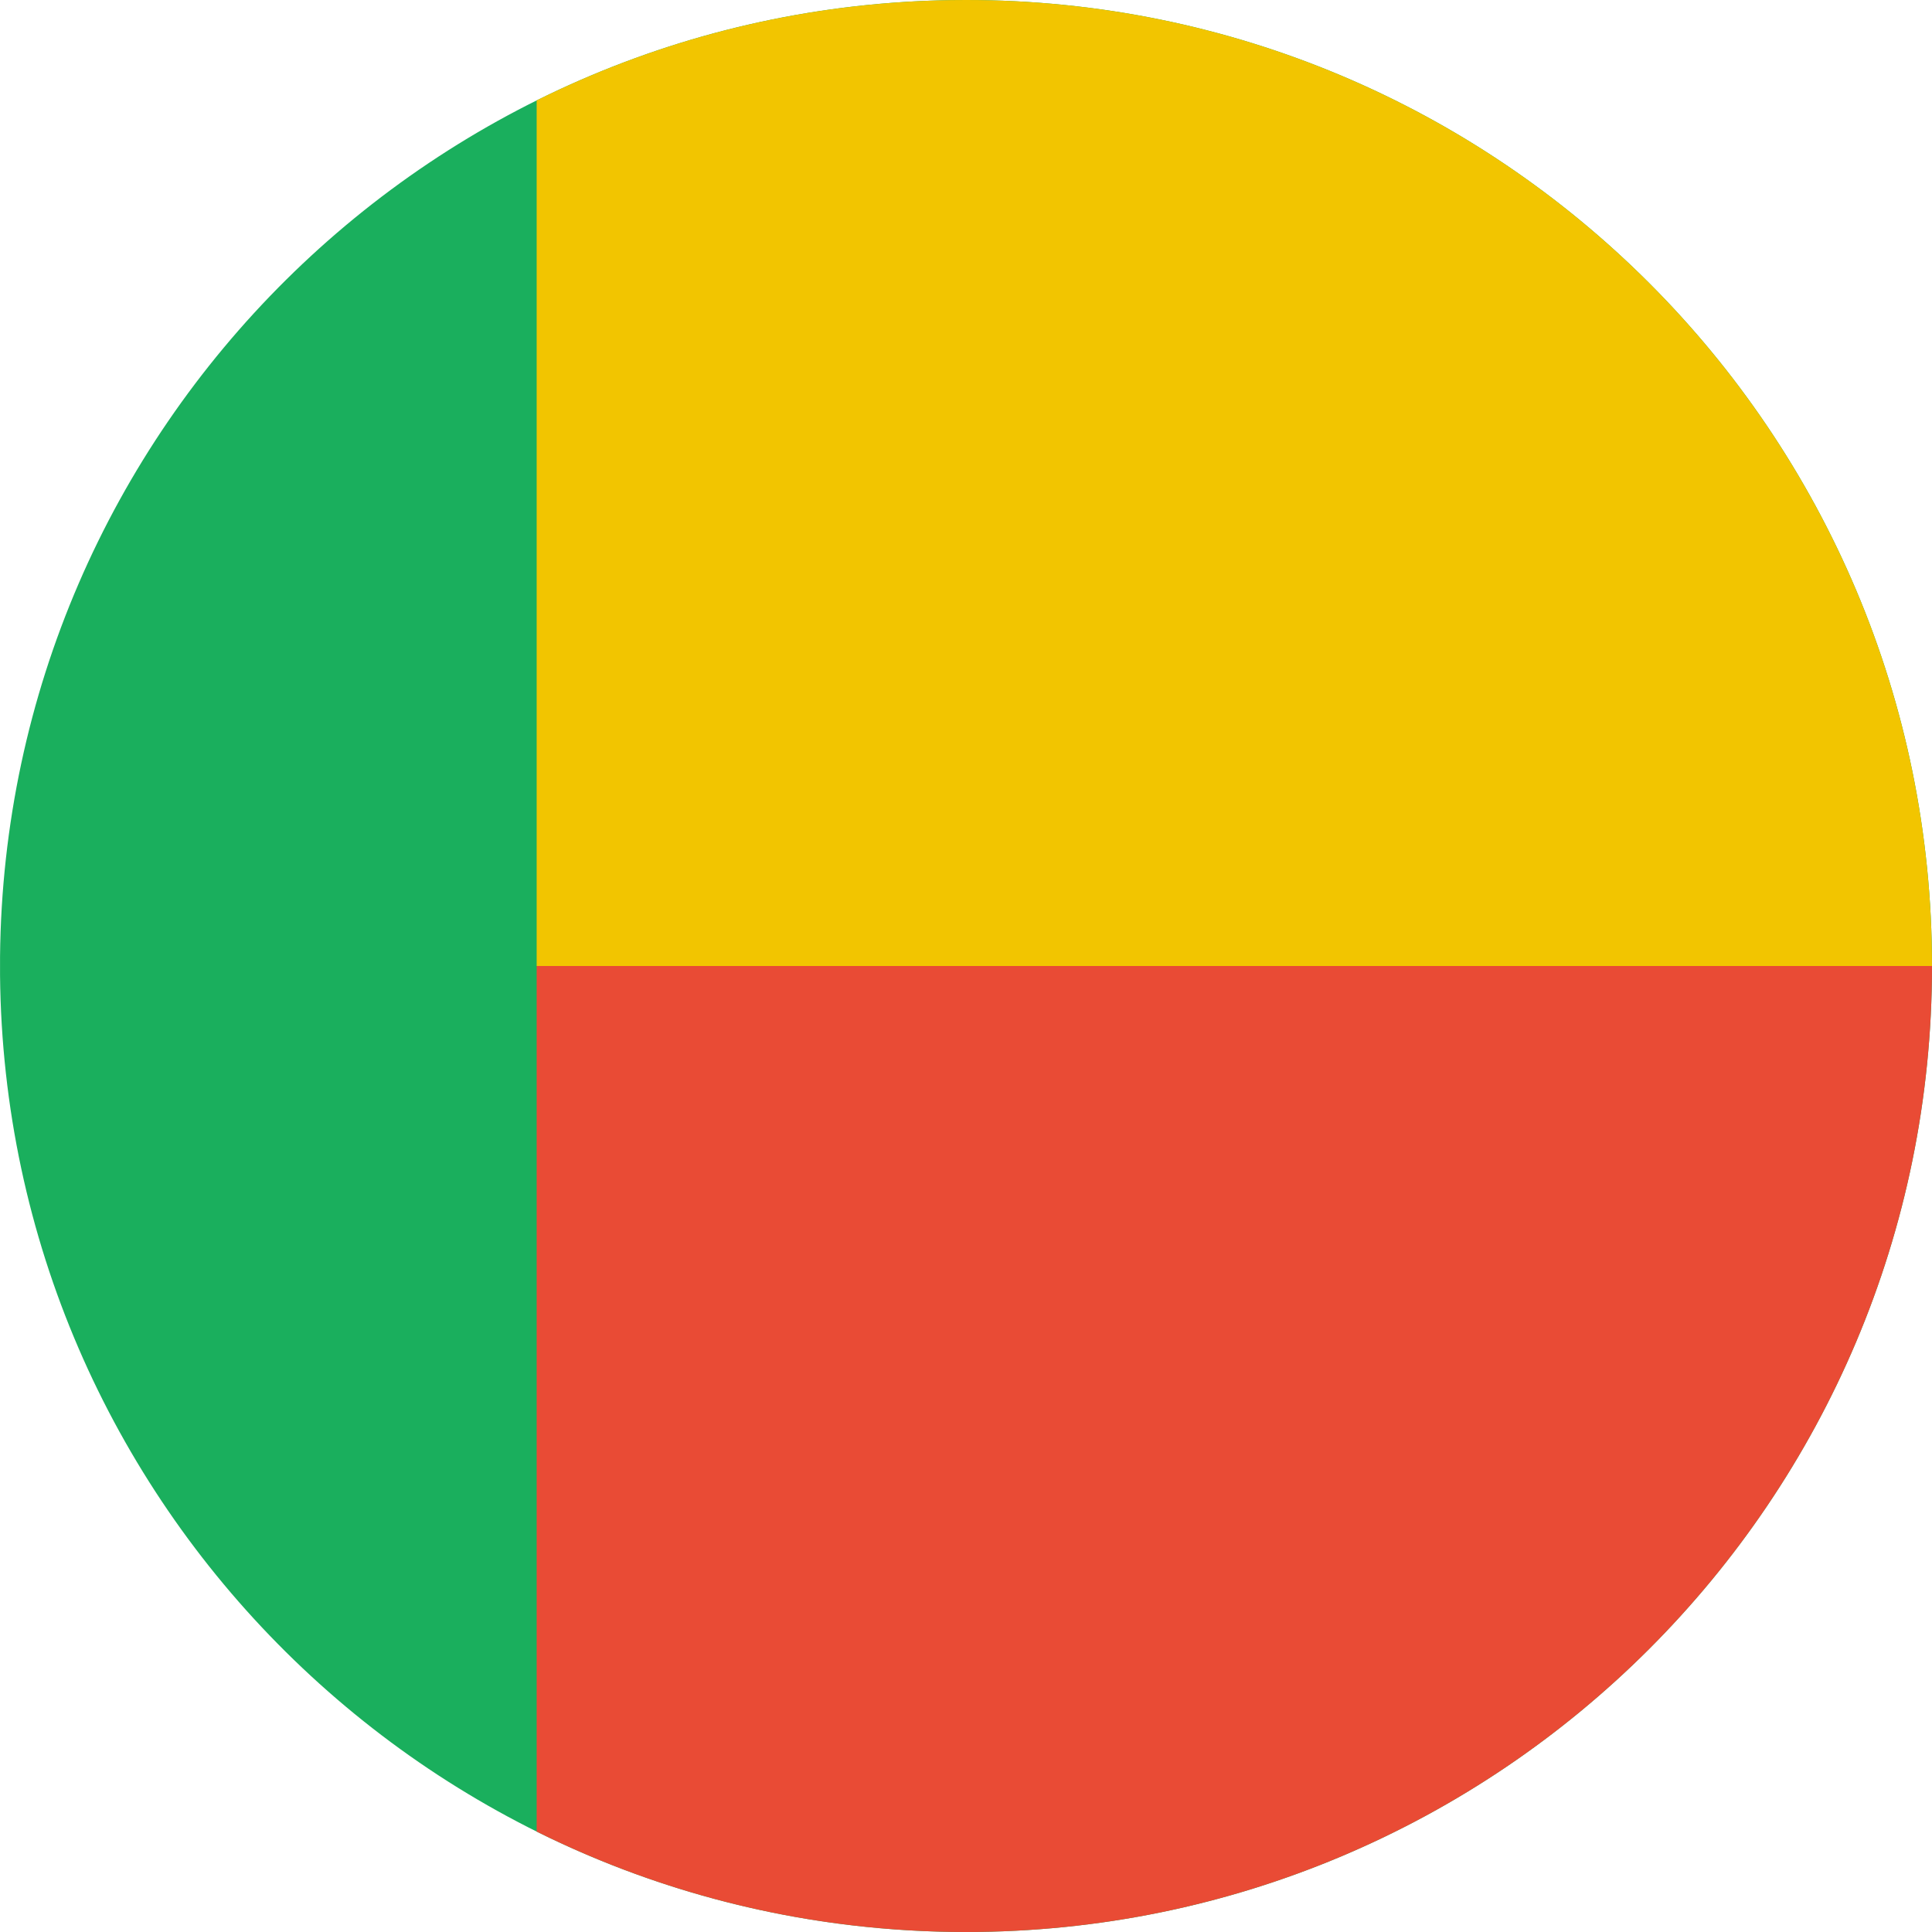
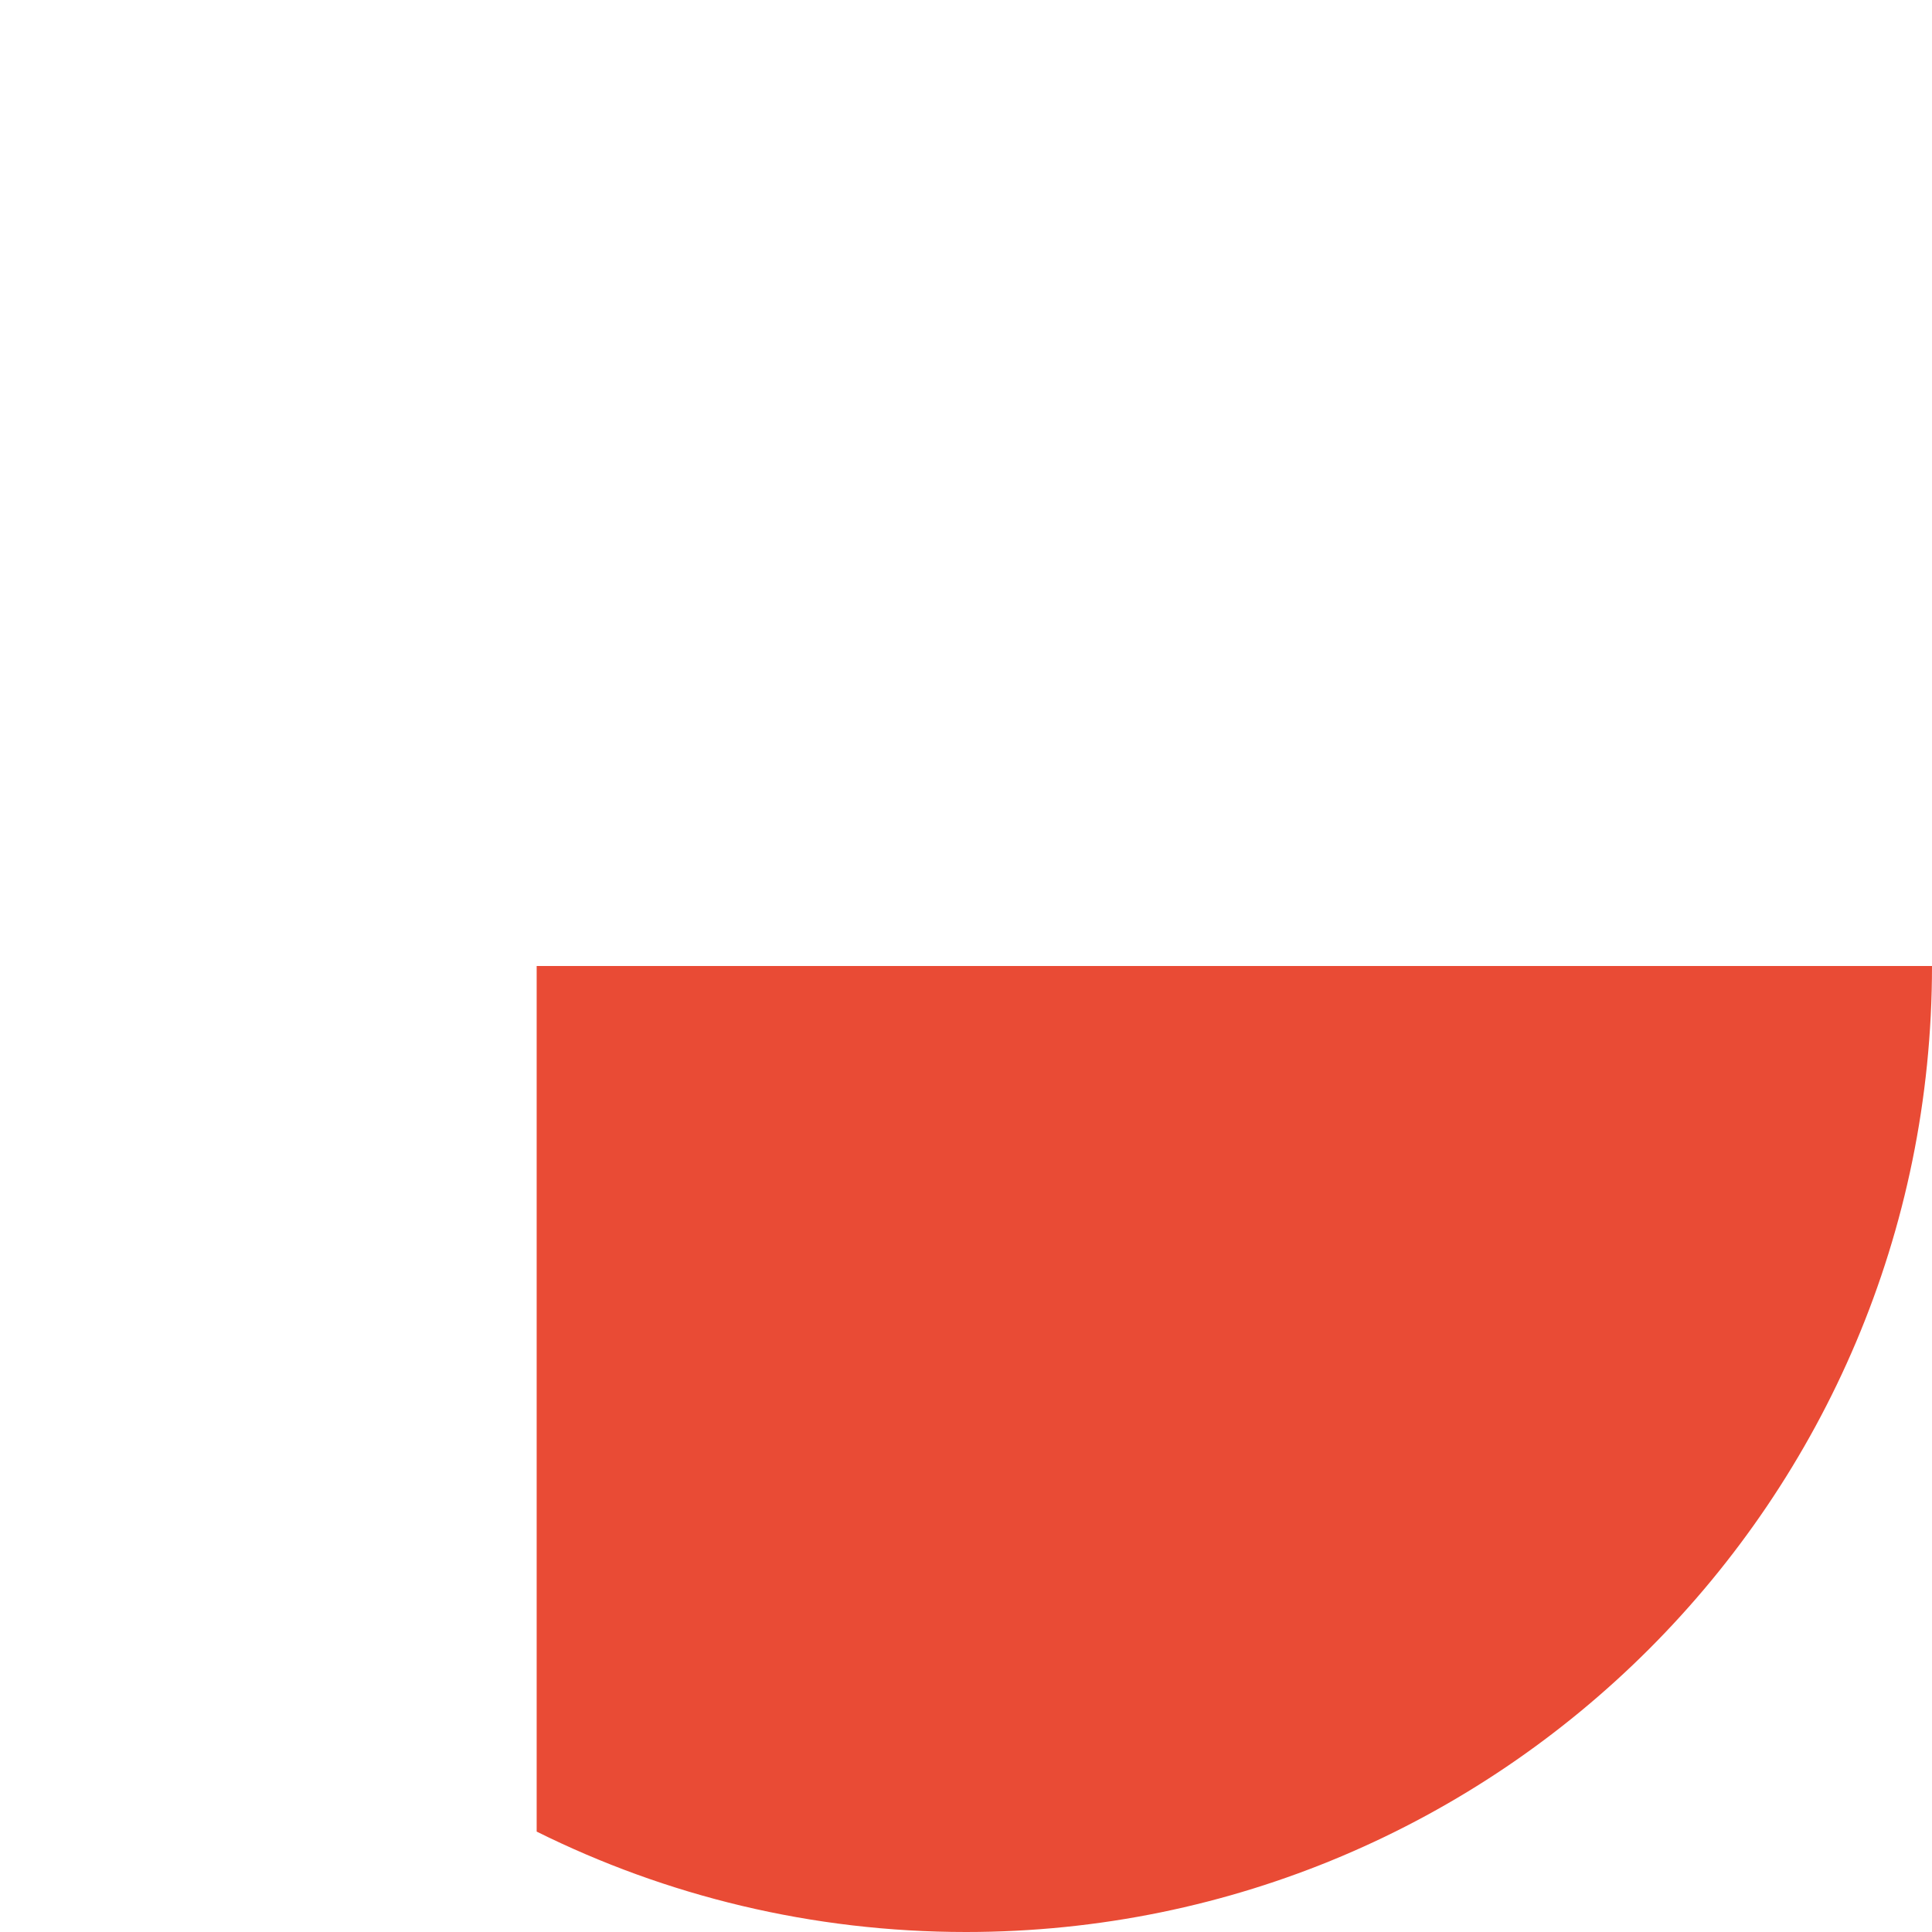
<svg xmlns="http://www.w3.org/2000/svg" width="180px" height="180px" viewBox="0 0 180 180" version="1.1">
  <title>benin</title>
  <desc>Created with Sketch.</desc>
  <defs />
  <g id="Page-1" stroke="none" stroke-width="1" fill="none" fill-rule="evenodd">
    <g id="flags" transform="translate(-720, -720)">
      <g id="benin" transform="translate(720, 720)">
-         <path d="M0.004,89.132 C0.47,39.826 40.584,0 90,0 C139.706,0 180,40.294 180,90 C180,139.706 139.706,180 90,180 C40.584,180 0.47,140.174 0.004,90.868 L0.004,89.132 L0.004,89.132 Z" id="green" fill="#1AAF5D" />
        <path d="M50,170.645 L50,90 L180,90 C180,139.706 139.706,180 90,180 C75.632,180 62.05,176.633 50,170.645 L50,170.645 Z" id="red" fill="#E94B35" />
-         <path d="M50,9.355 L50,90 L180,90 C180,40.294 139.706,0 90,0 C75.632,0 62.05,3.367 50,9.355 L50,9.355 Z" id="yellow" fill="#F2C500" />
      </g>
    </g>
  </g>
</svg>